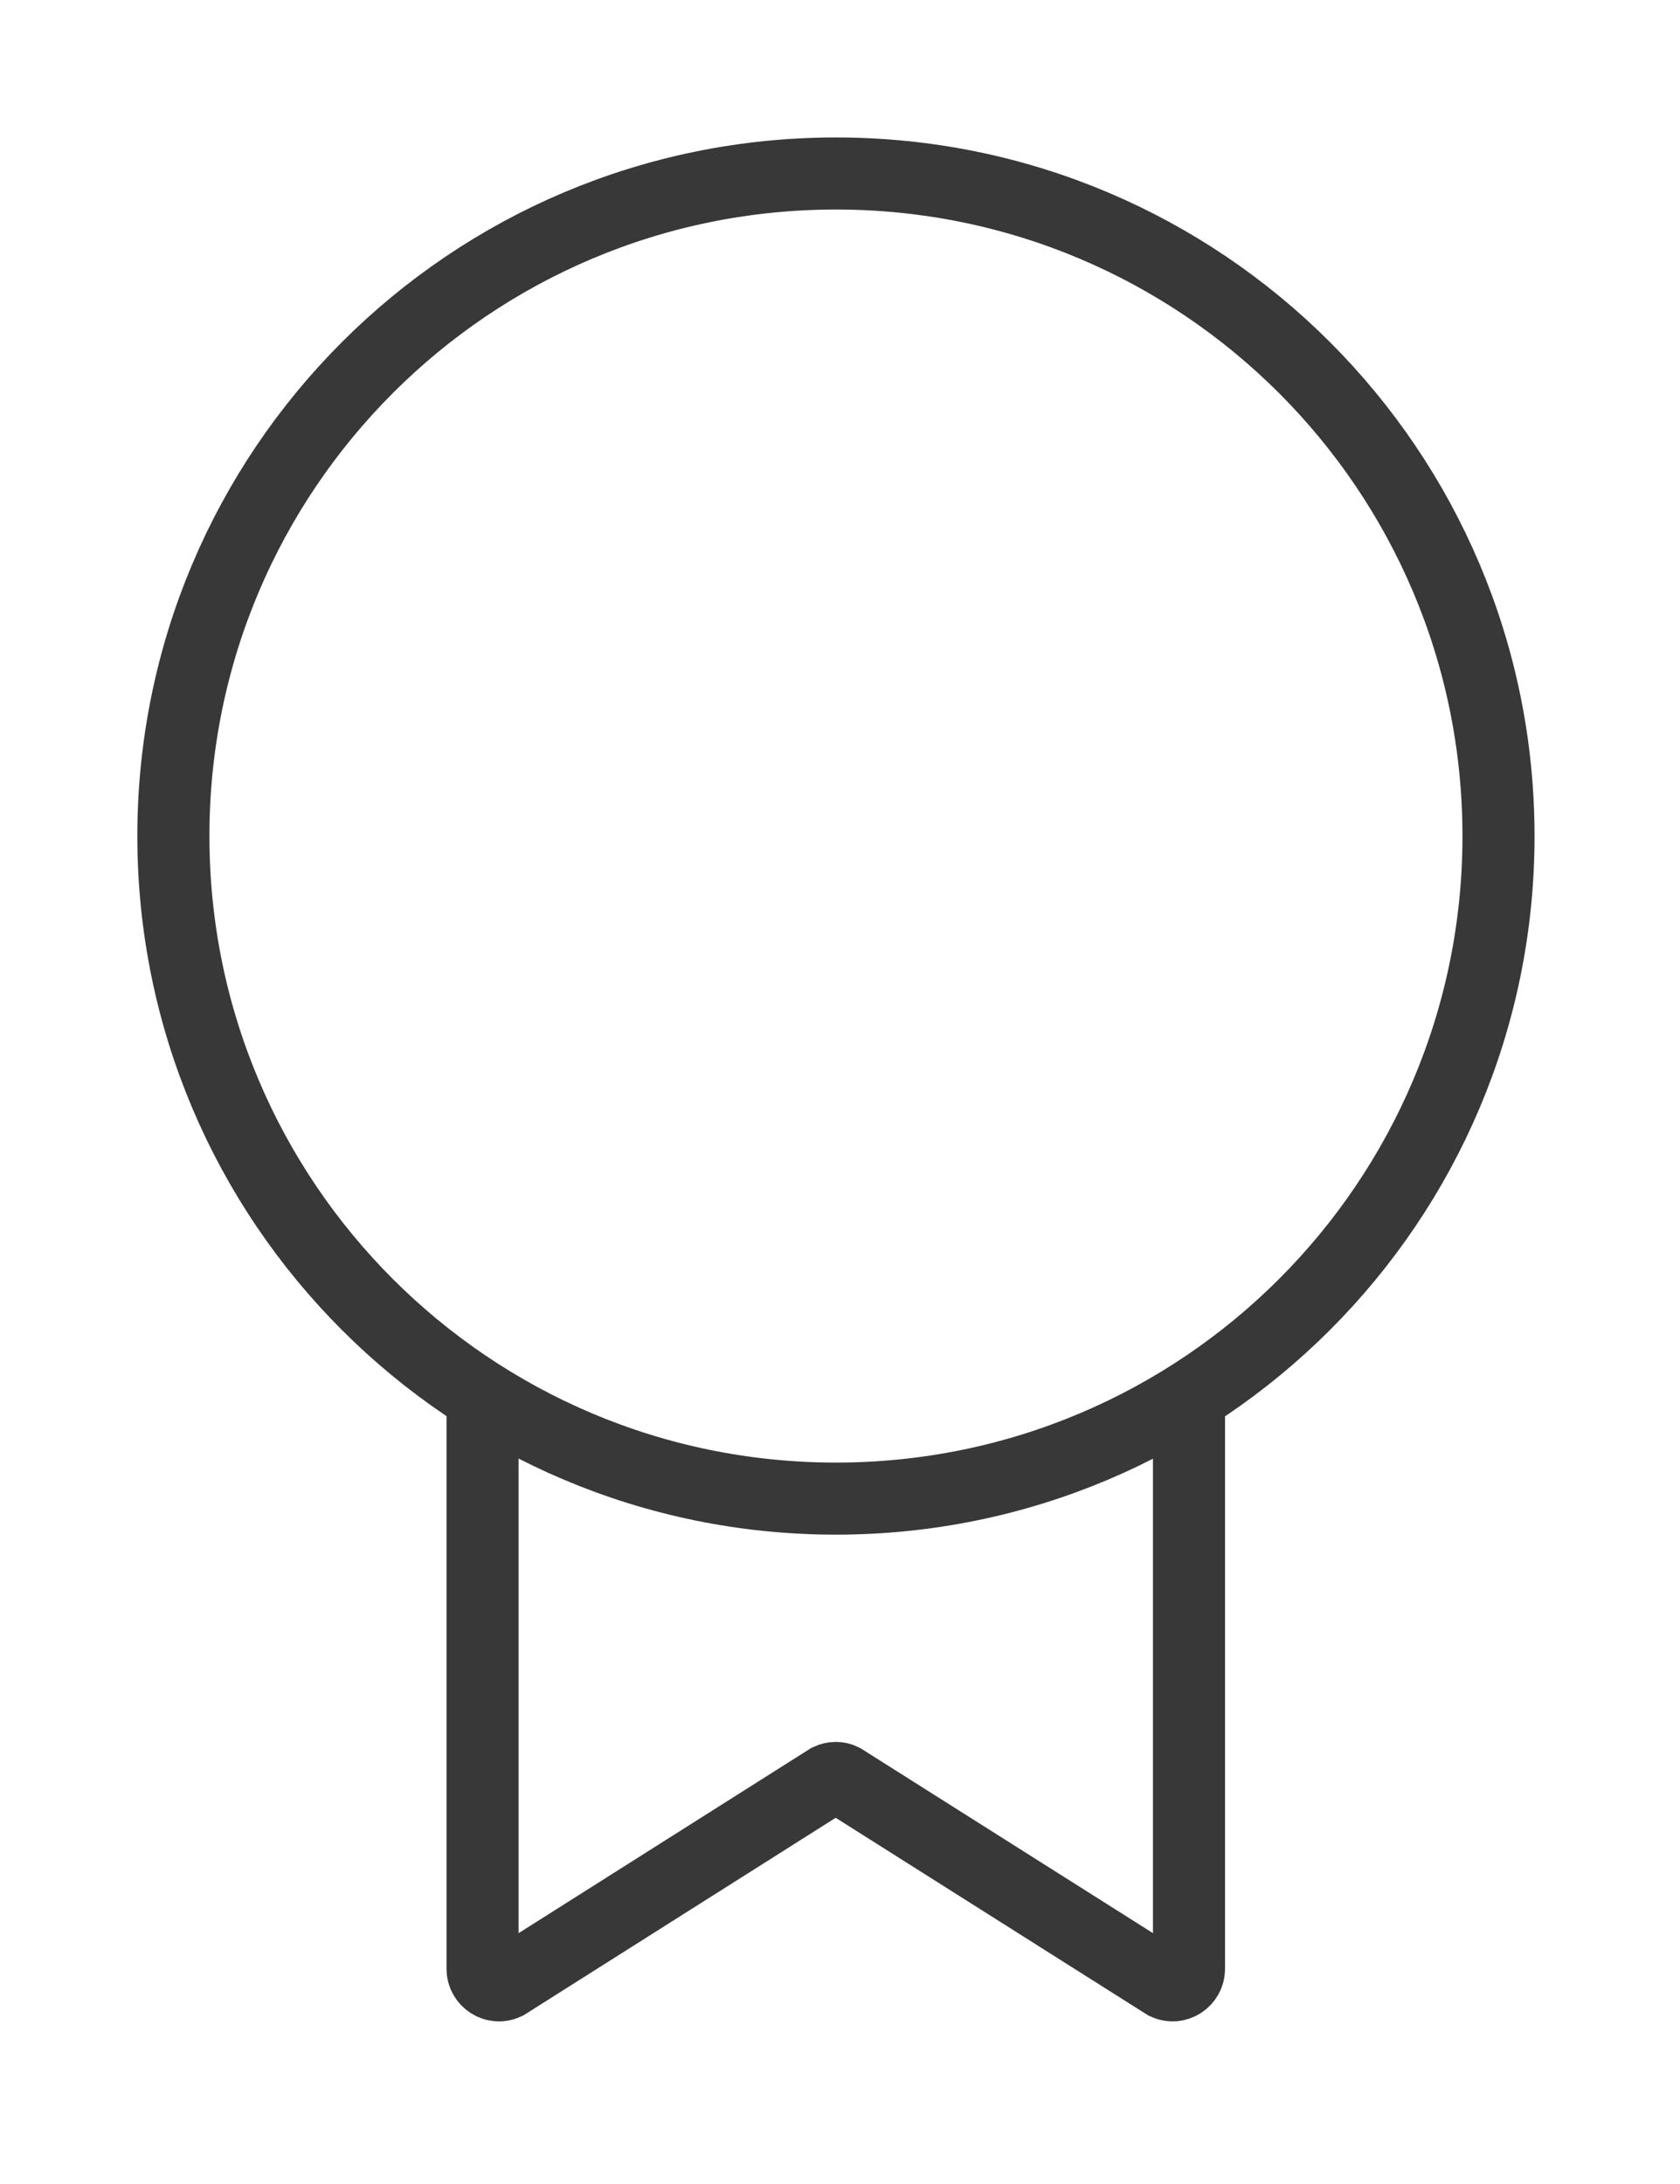
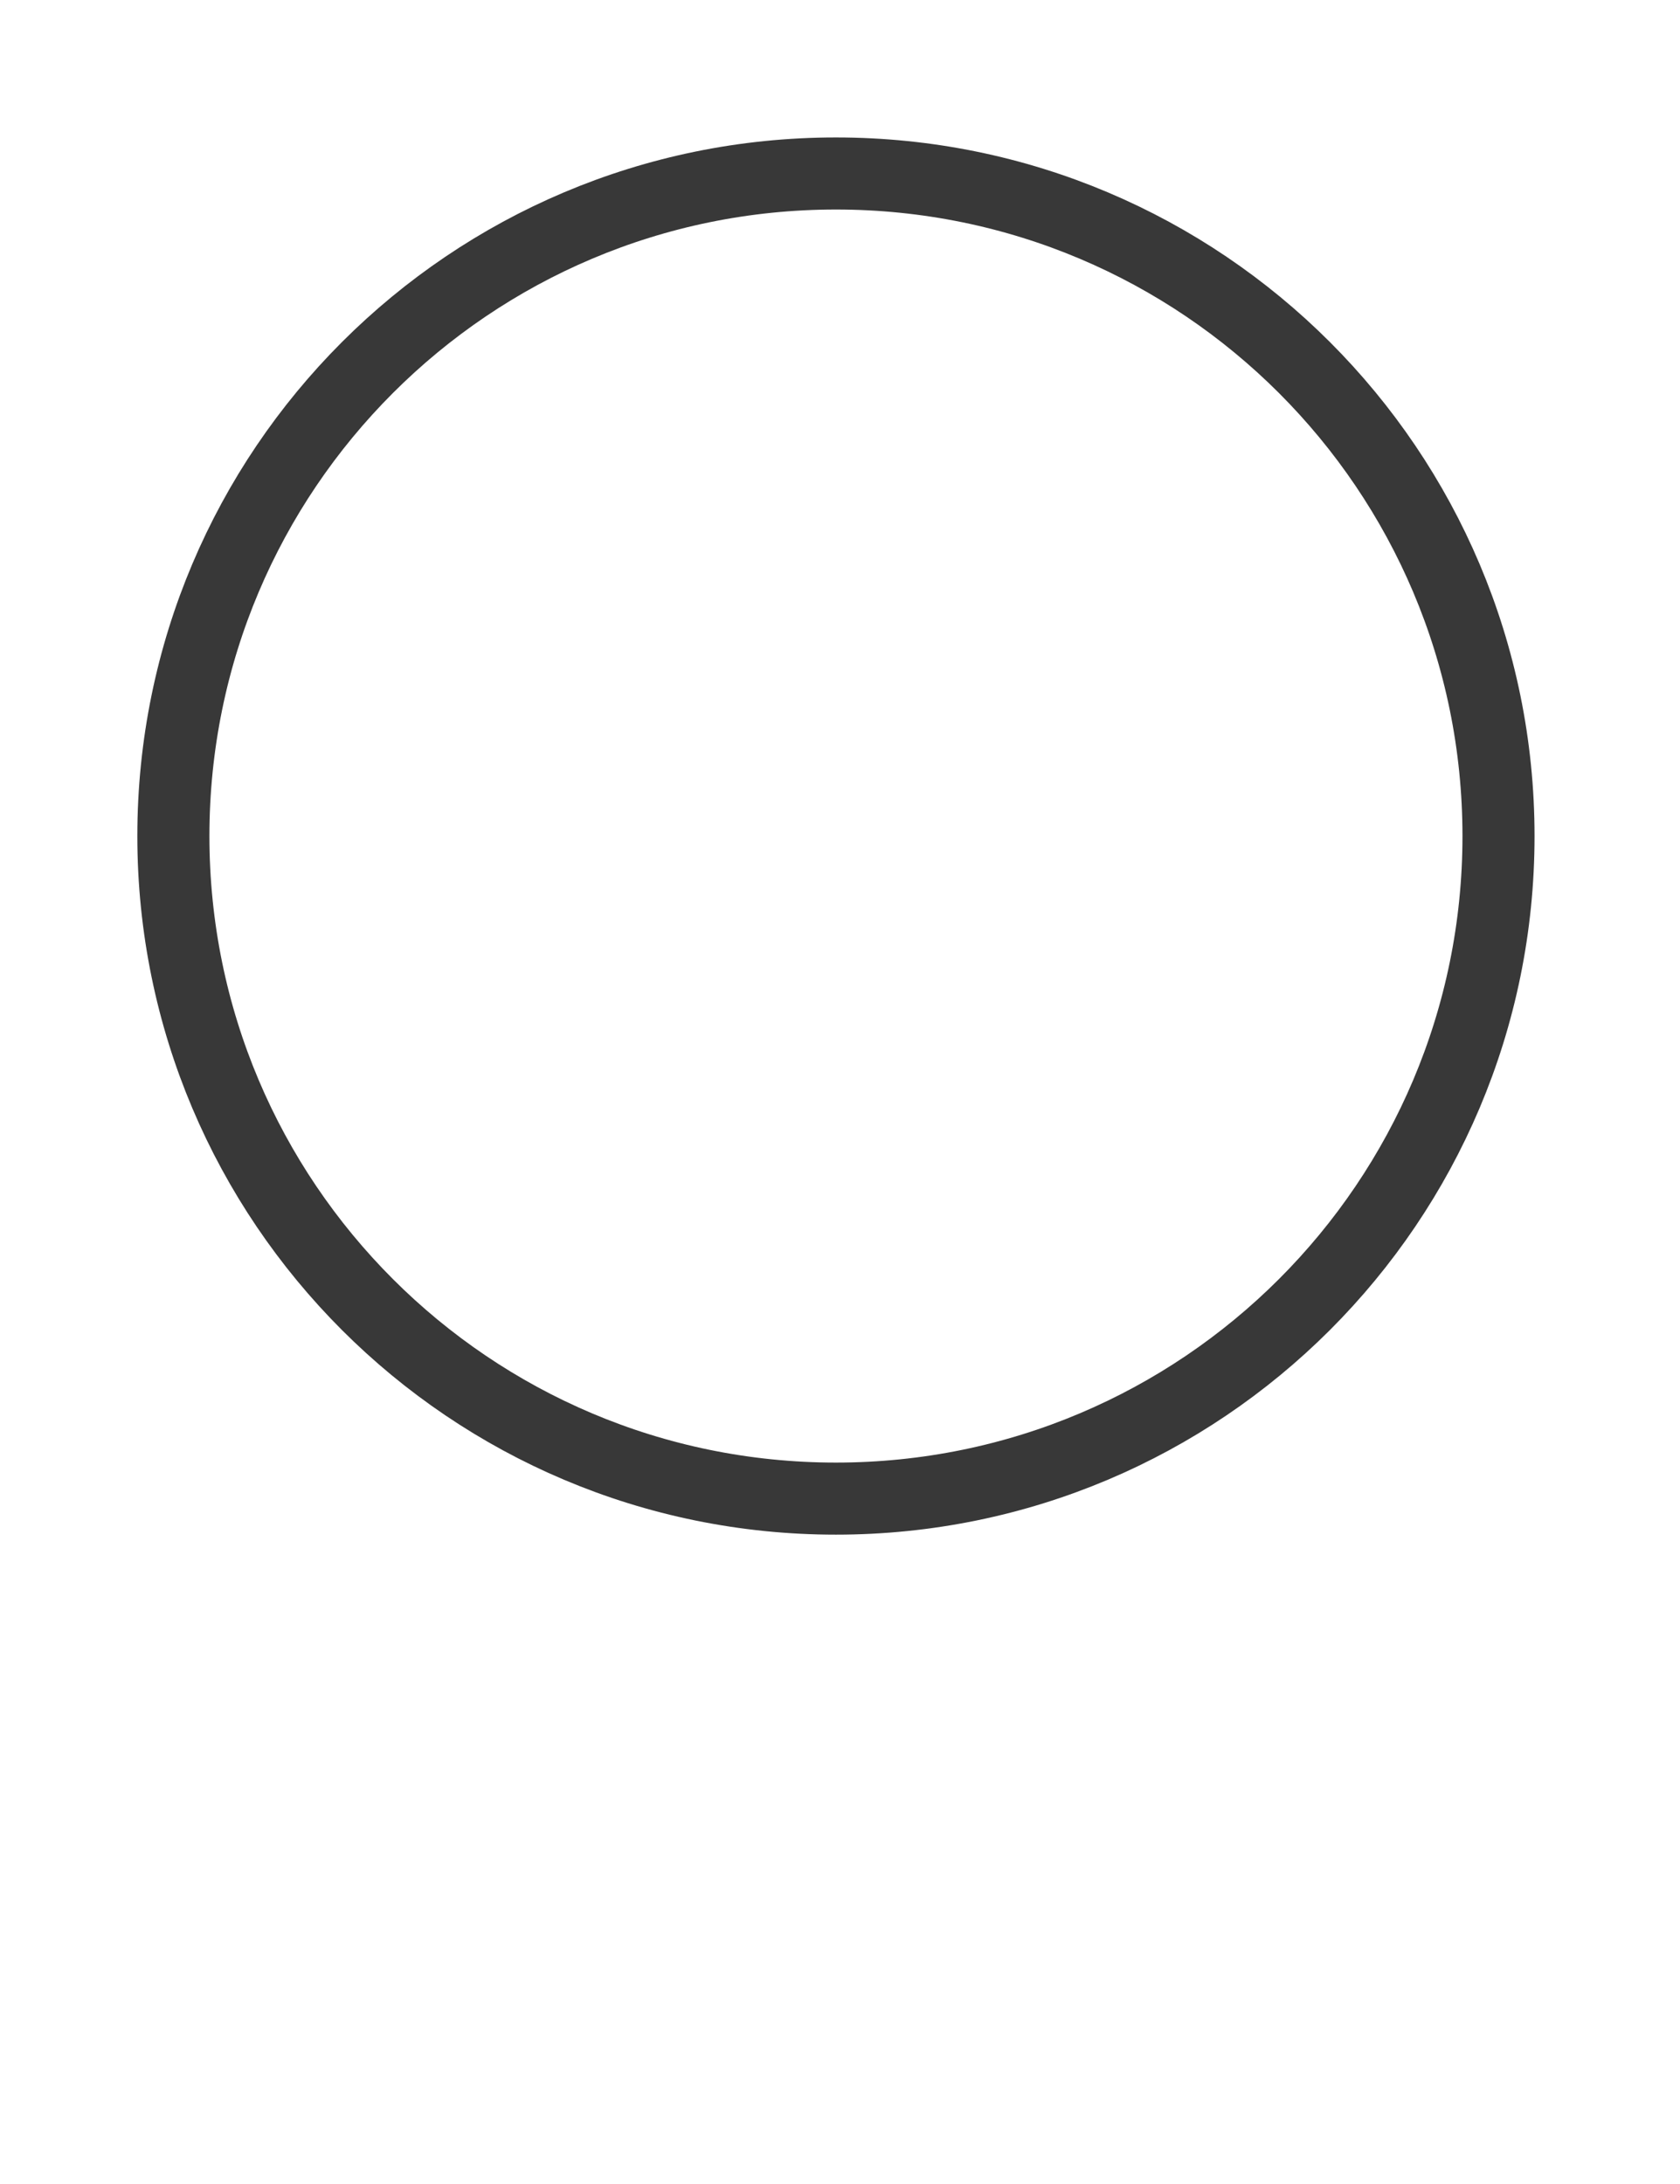
<svg xmlns="http://www.w3.org/2000/svg" width="30" height="39" viewBox="0 0 30 39" fill="none">
-   <path d="M21.232 24.919V35.158C21.232 35.371 21.011 35.517 20.815 35.425L15.046 31.777C14.971 31.74 14.879 31.74 14.8 31.777L9.035 35.425C8.839 35.517 8.617 35.371 8.617 35.158V24.919" stroke="#383838" stroke-width="1.287" stroke-miterlimit="10" />
  <path d="M14.927 26.761C21.462 26.761 26.759 21.464 26.759 14.93C26.759 8.395 21.462 3.098 14.927 3.098C8.393 3.098 3.096 8.395 3.096 14.93C3.096 21.464 8.393 26.761 14.927 26.761Z" stroke="#383838" stroke-width="1.287" stroke-linecap="round" stroke-linejoin="round" />
</svg>